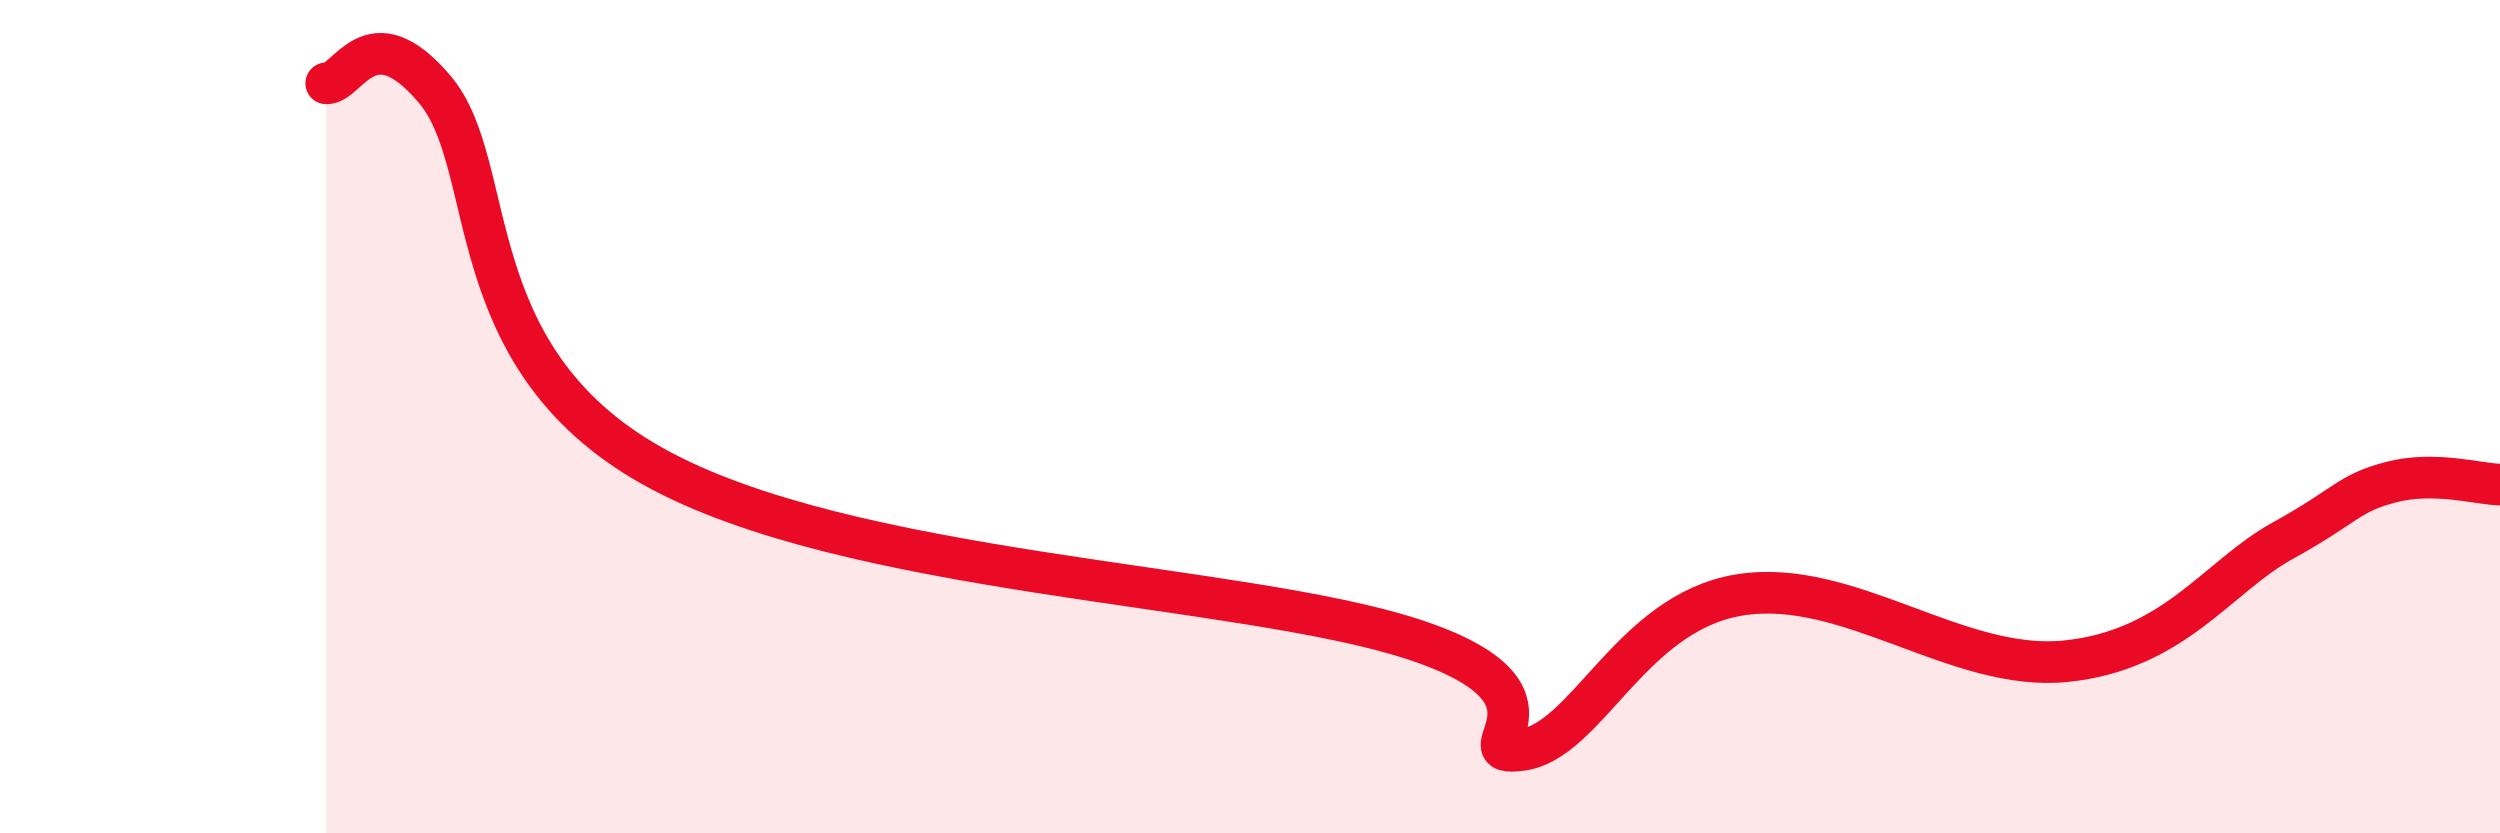
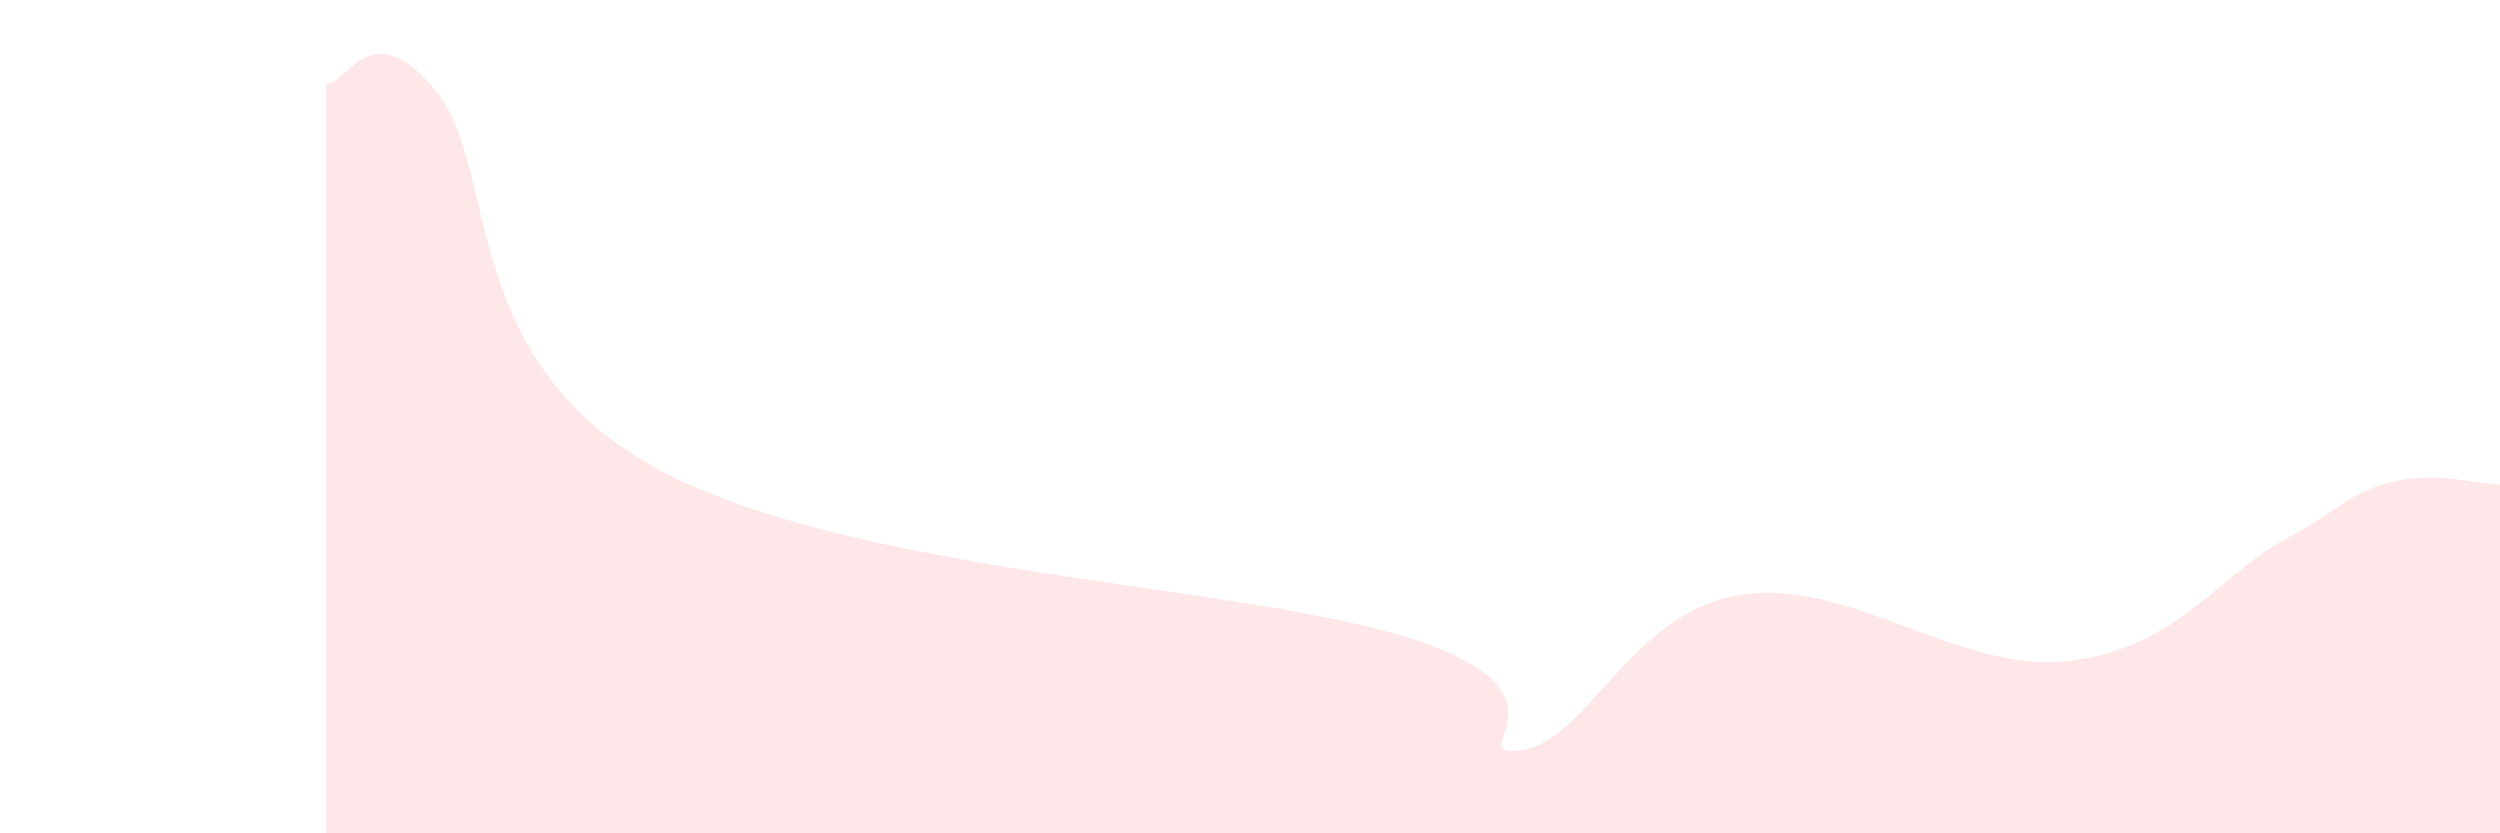
<svg xmlns="http://www.w3.org/2000/svg" width="60" height="20" viewBox="0 0 60 20">
  <path d="M 7.83,2 C 8.35,2.03 8.87,0.3 10.43,2.14 C 11.99,3.98 10.95,8.54 15.65,11.18 C 20.35,13.82 29.74,13.98 33.91,15.34 C 38.08,16.7 34.95,18.21 36.52,18 C 38.09,17.79 39.13,14.71 41.74,14.28 C 44.35,13.85 46.96,16.13 49.57,15.87 C 52.18,15.61 53.22,13.84 54.78,12.98 C 56.34,12.12 56.35,11.84 57.39,11.57 C 58.43,11.3 59.48,11.62 60,11.63L60 20L7.83 20Z" fill="#EB0A25" opacity="0.1" stroke-linecap="round" stroke-linejoin="round" />
-   <path d="M 7.83,2 C 8.35,2.03 8.87,0.3 10.43,2.14 C 11.99,3.98 10.95,8.54 15.65,11.18 C 20.35,13.82 29.74,13.98 33.91,15.34 C 38.08,16.7 34.95,18.21 36.52,18 C 38.09,17.79 39.13,14.71 41.74,14.28 C 44.35,13.85 46.96,16.13 49.57,15.87 C 52.18,15.61 53.22,13.84 54.78,12.98 C 56.34,12.12 56.35,11.84 57.39,11.57 C 58.43,11.3 59.48,11.62 60,11.63" stroke="#EB0A25" stroke-width="1" fill="none" stroke-linecap="round" stroke-linejoin="round" />
</svg>